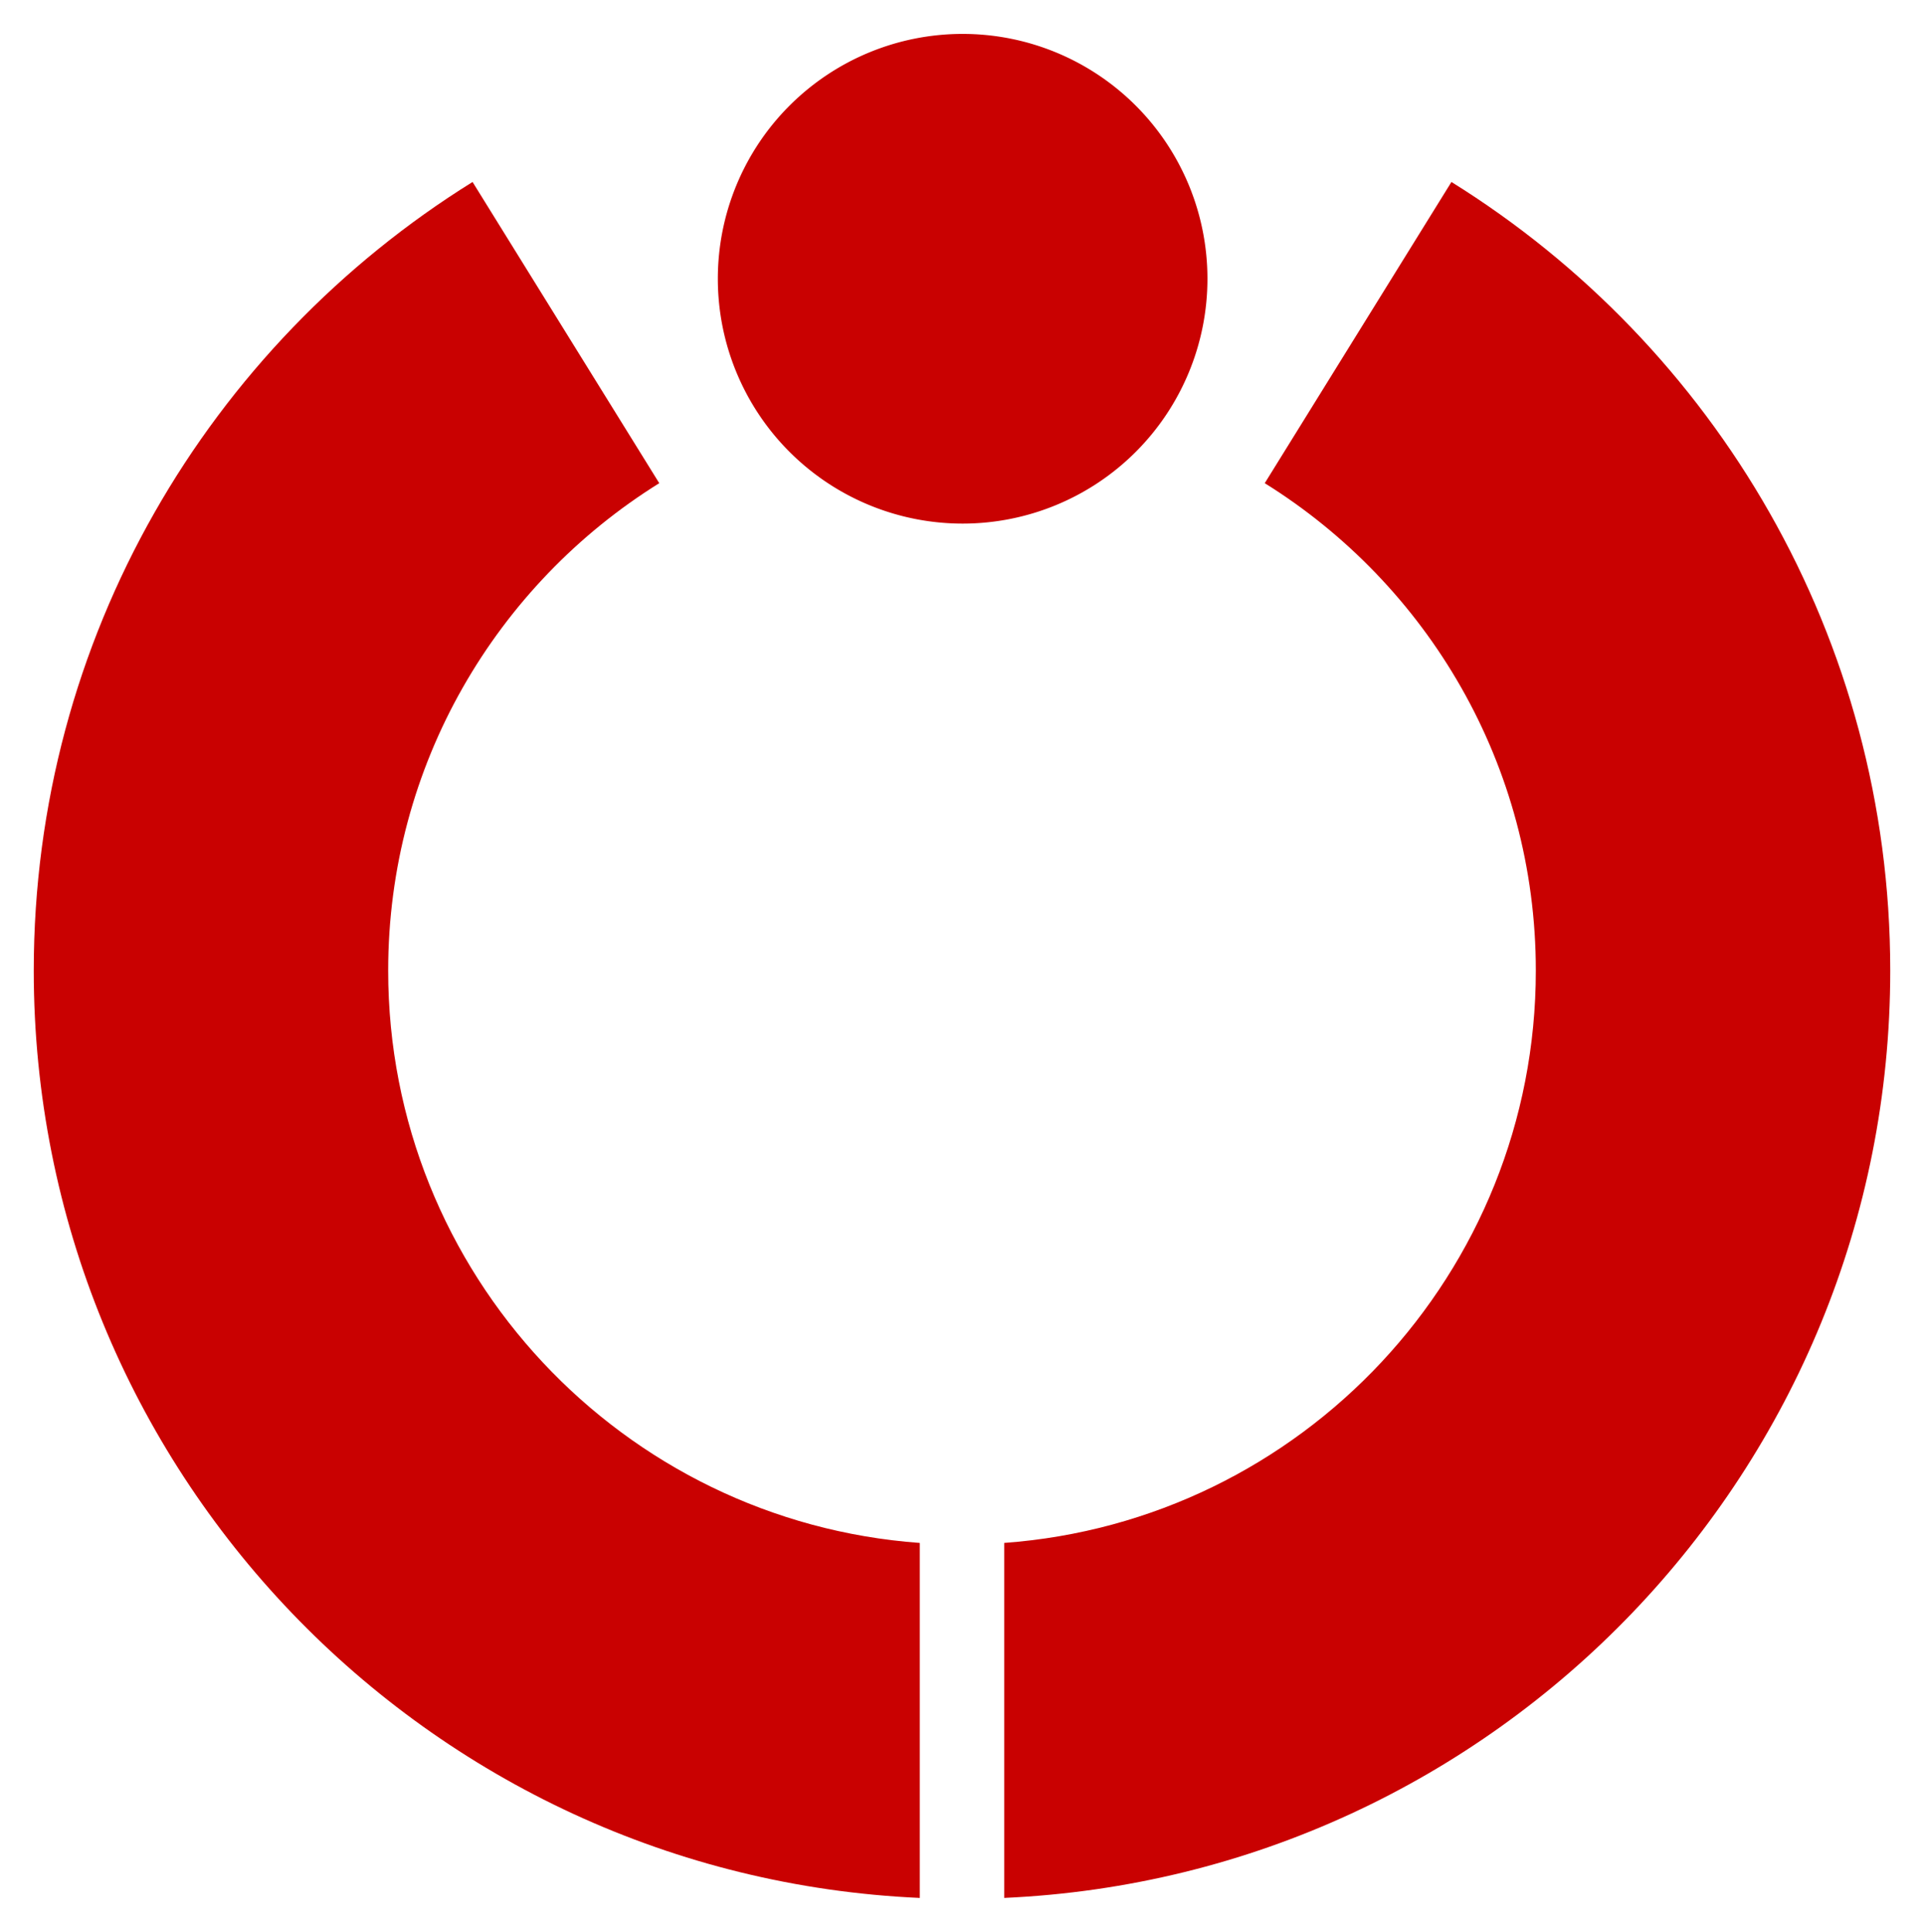
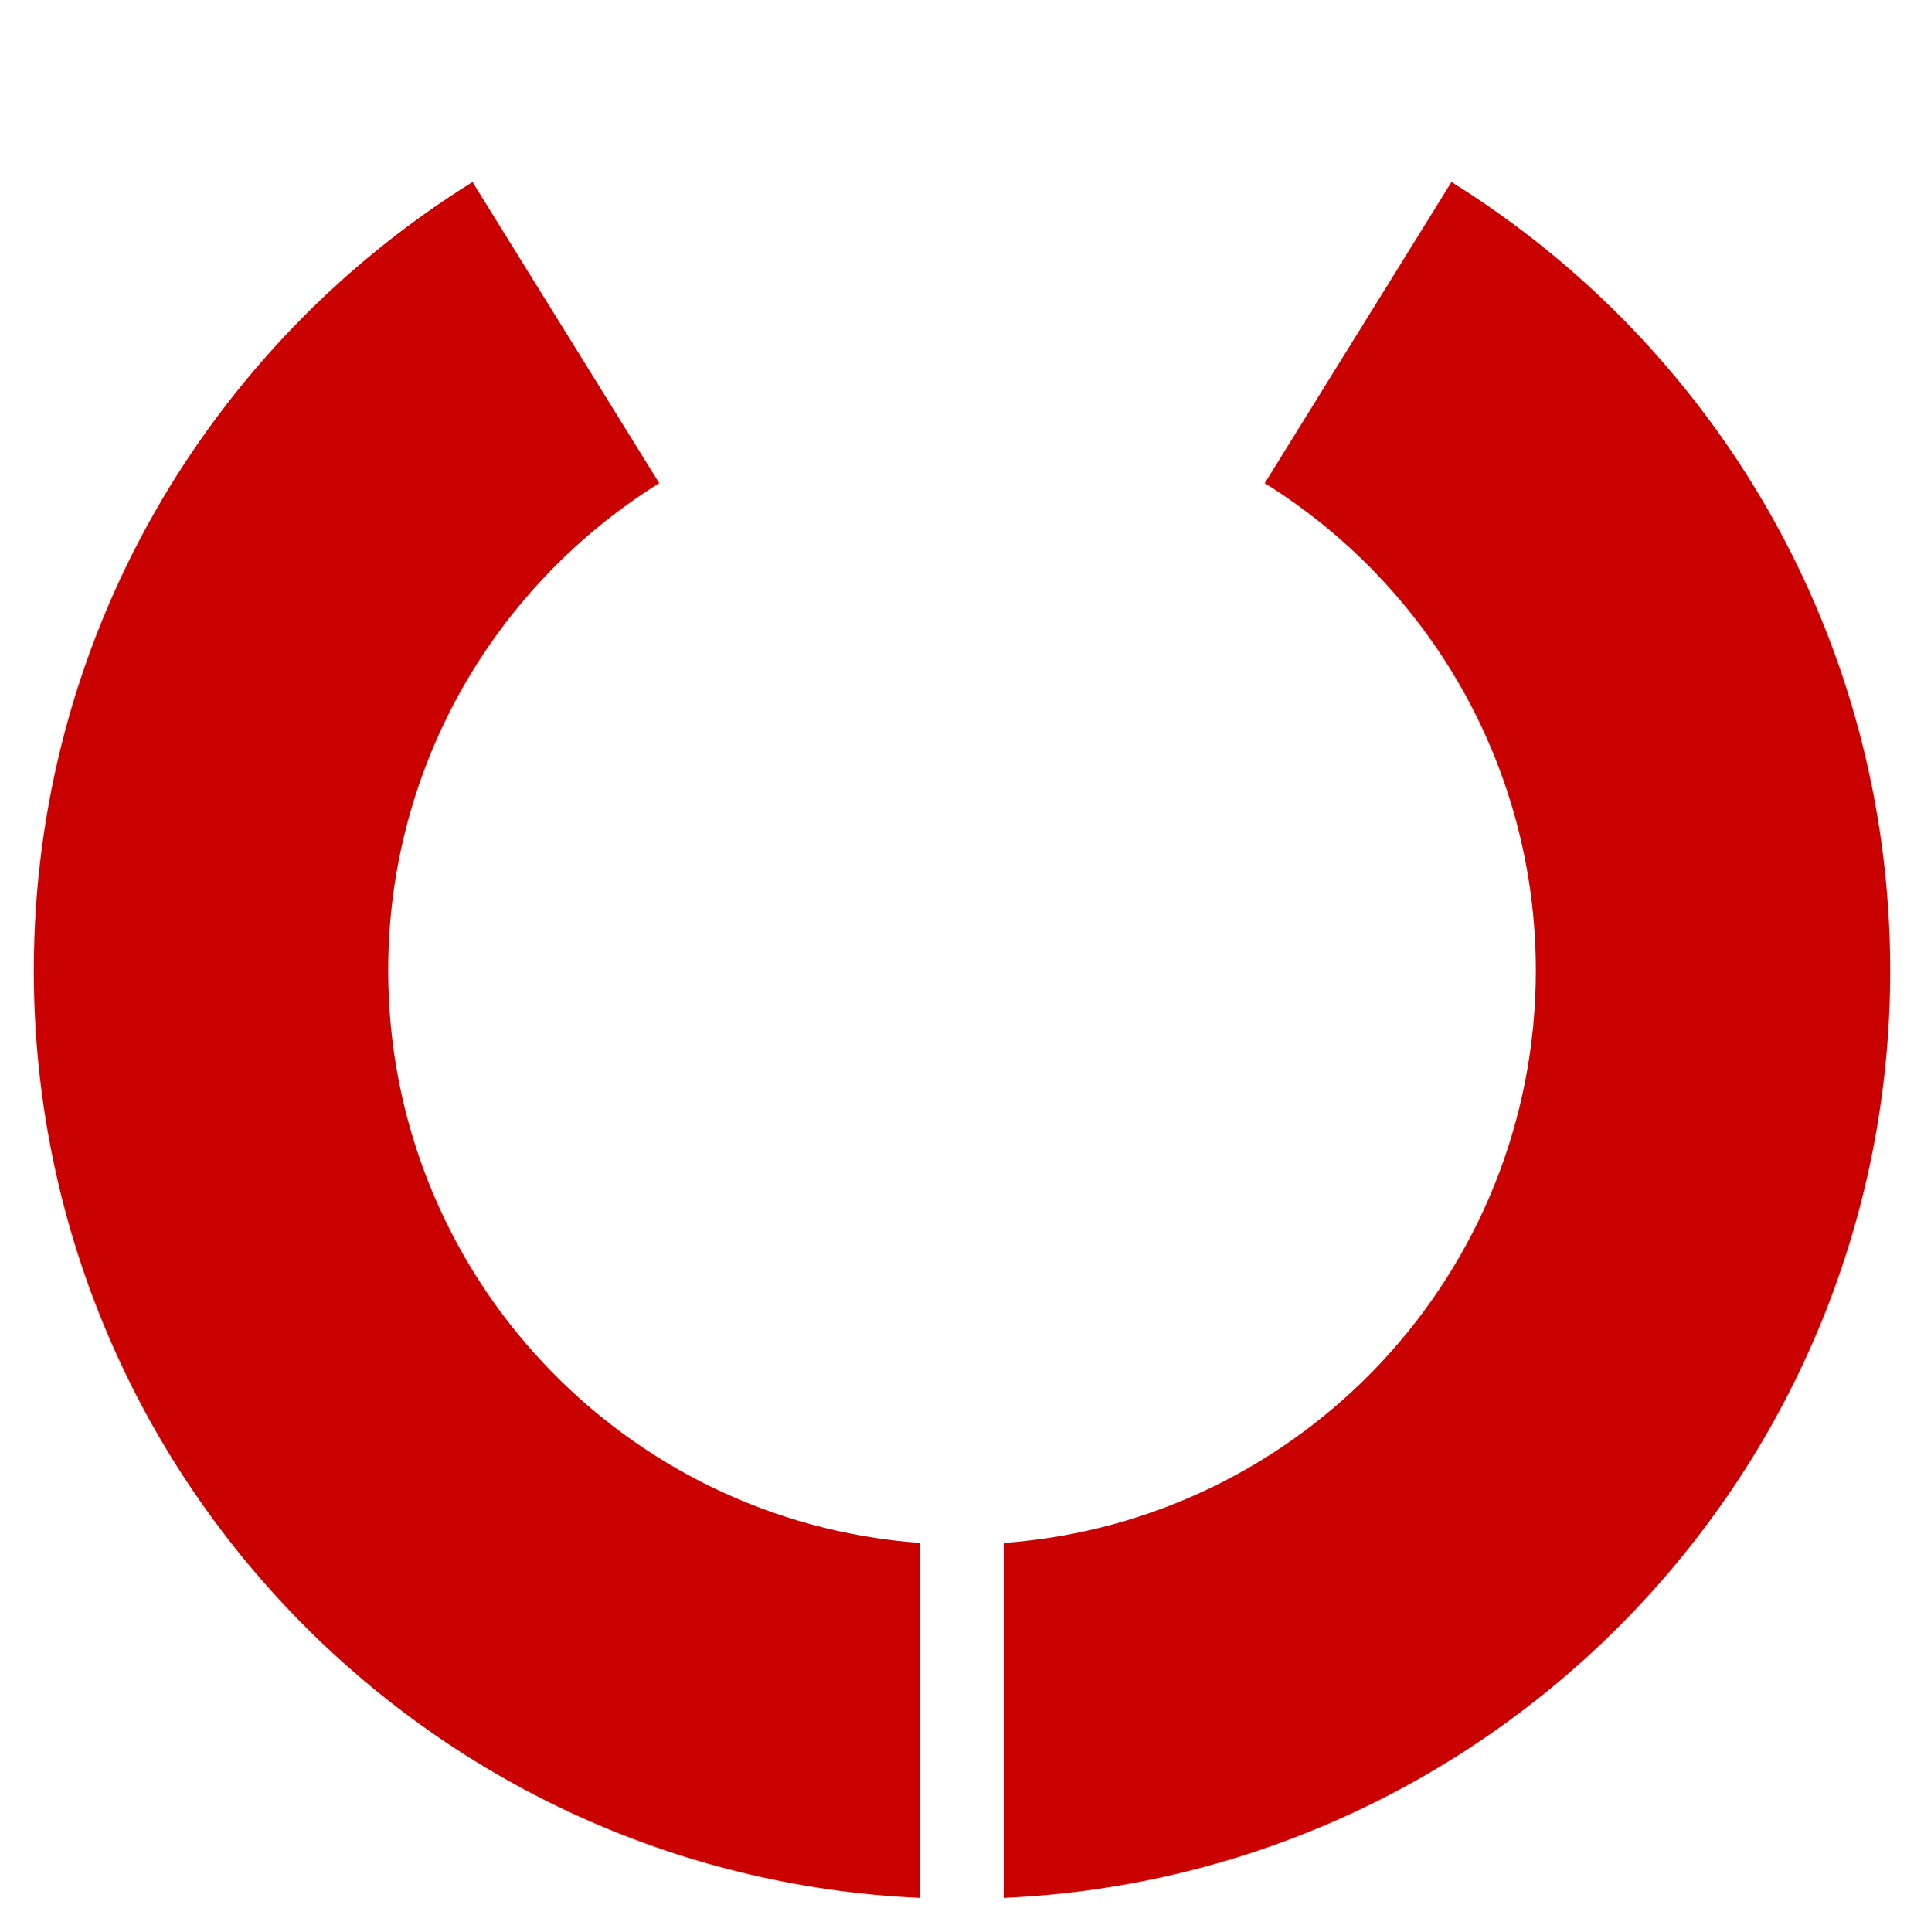
<svg xmlns="http://www.w3.org/2000/svg" version="1.1" width="114" height="114.438" id="svg2">
  <defs id="defs6" />
  <path d="M 28,10.781 C 12.392,20.486 2,37.768 2,57.5 c 0,29.541 23.28,53.635 52.5,54.938 l 0,-21.031 C 36.892,90.124 23,75.435 23,57.5 23,45.308 29.422,34.626 39.062,28.625 L 28,10.781 z m 58,0 L 74.938,28.625 C 84.578,34.626 91,45.308 91,57.5 91,75.435 77.108,90.124 59.5,91.406 l 0,21.031 C 88.72,111.135 112,87.041 112,57.5 112,37.768 101.608,20.486 86,10.781 z" id="path2989" style="fill:#c90101;fill-opacity:1;fill-rule:nonzero;stroke:none" />
-   <path d="m 129,42 a 15,15 0 1 1 -30,0 15,15 0 1 1 30,0 z" transform="matrix(0.967,0,0,0.967,-53.2,-24.1)" id="path3759" style="fill:#c90101;fill-opacity:1;fill-rule:nonzero;stroke:none" />
</svg>